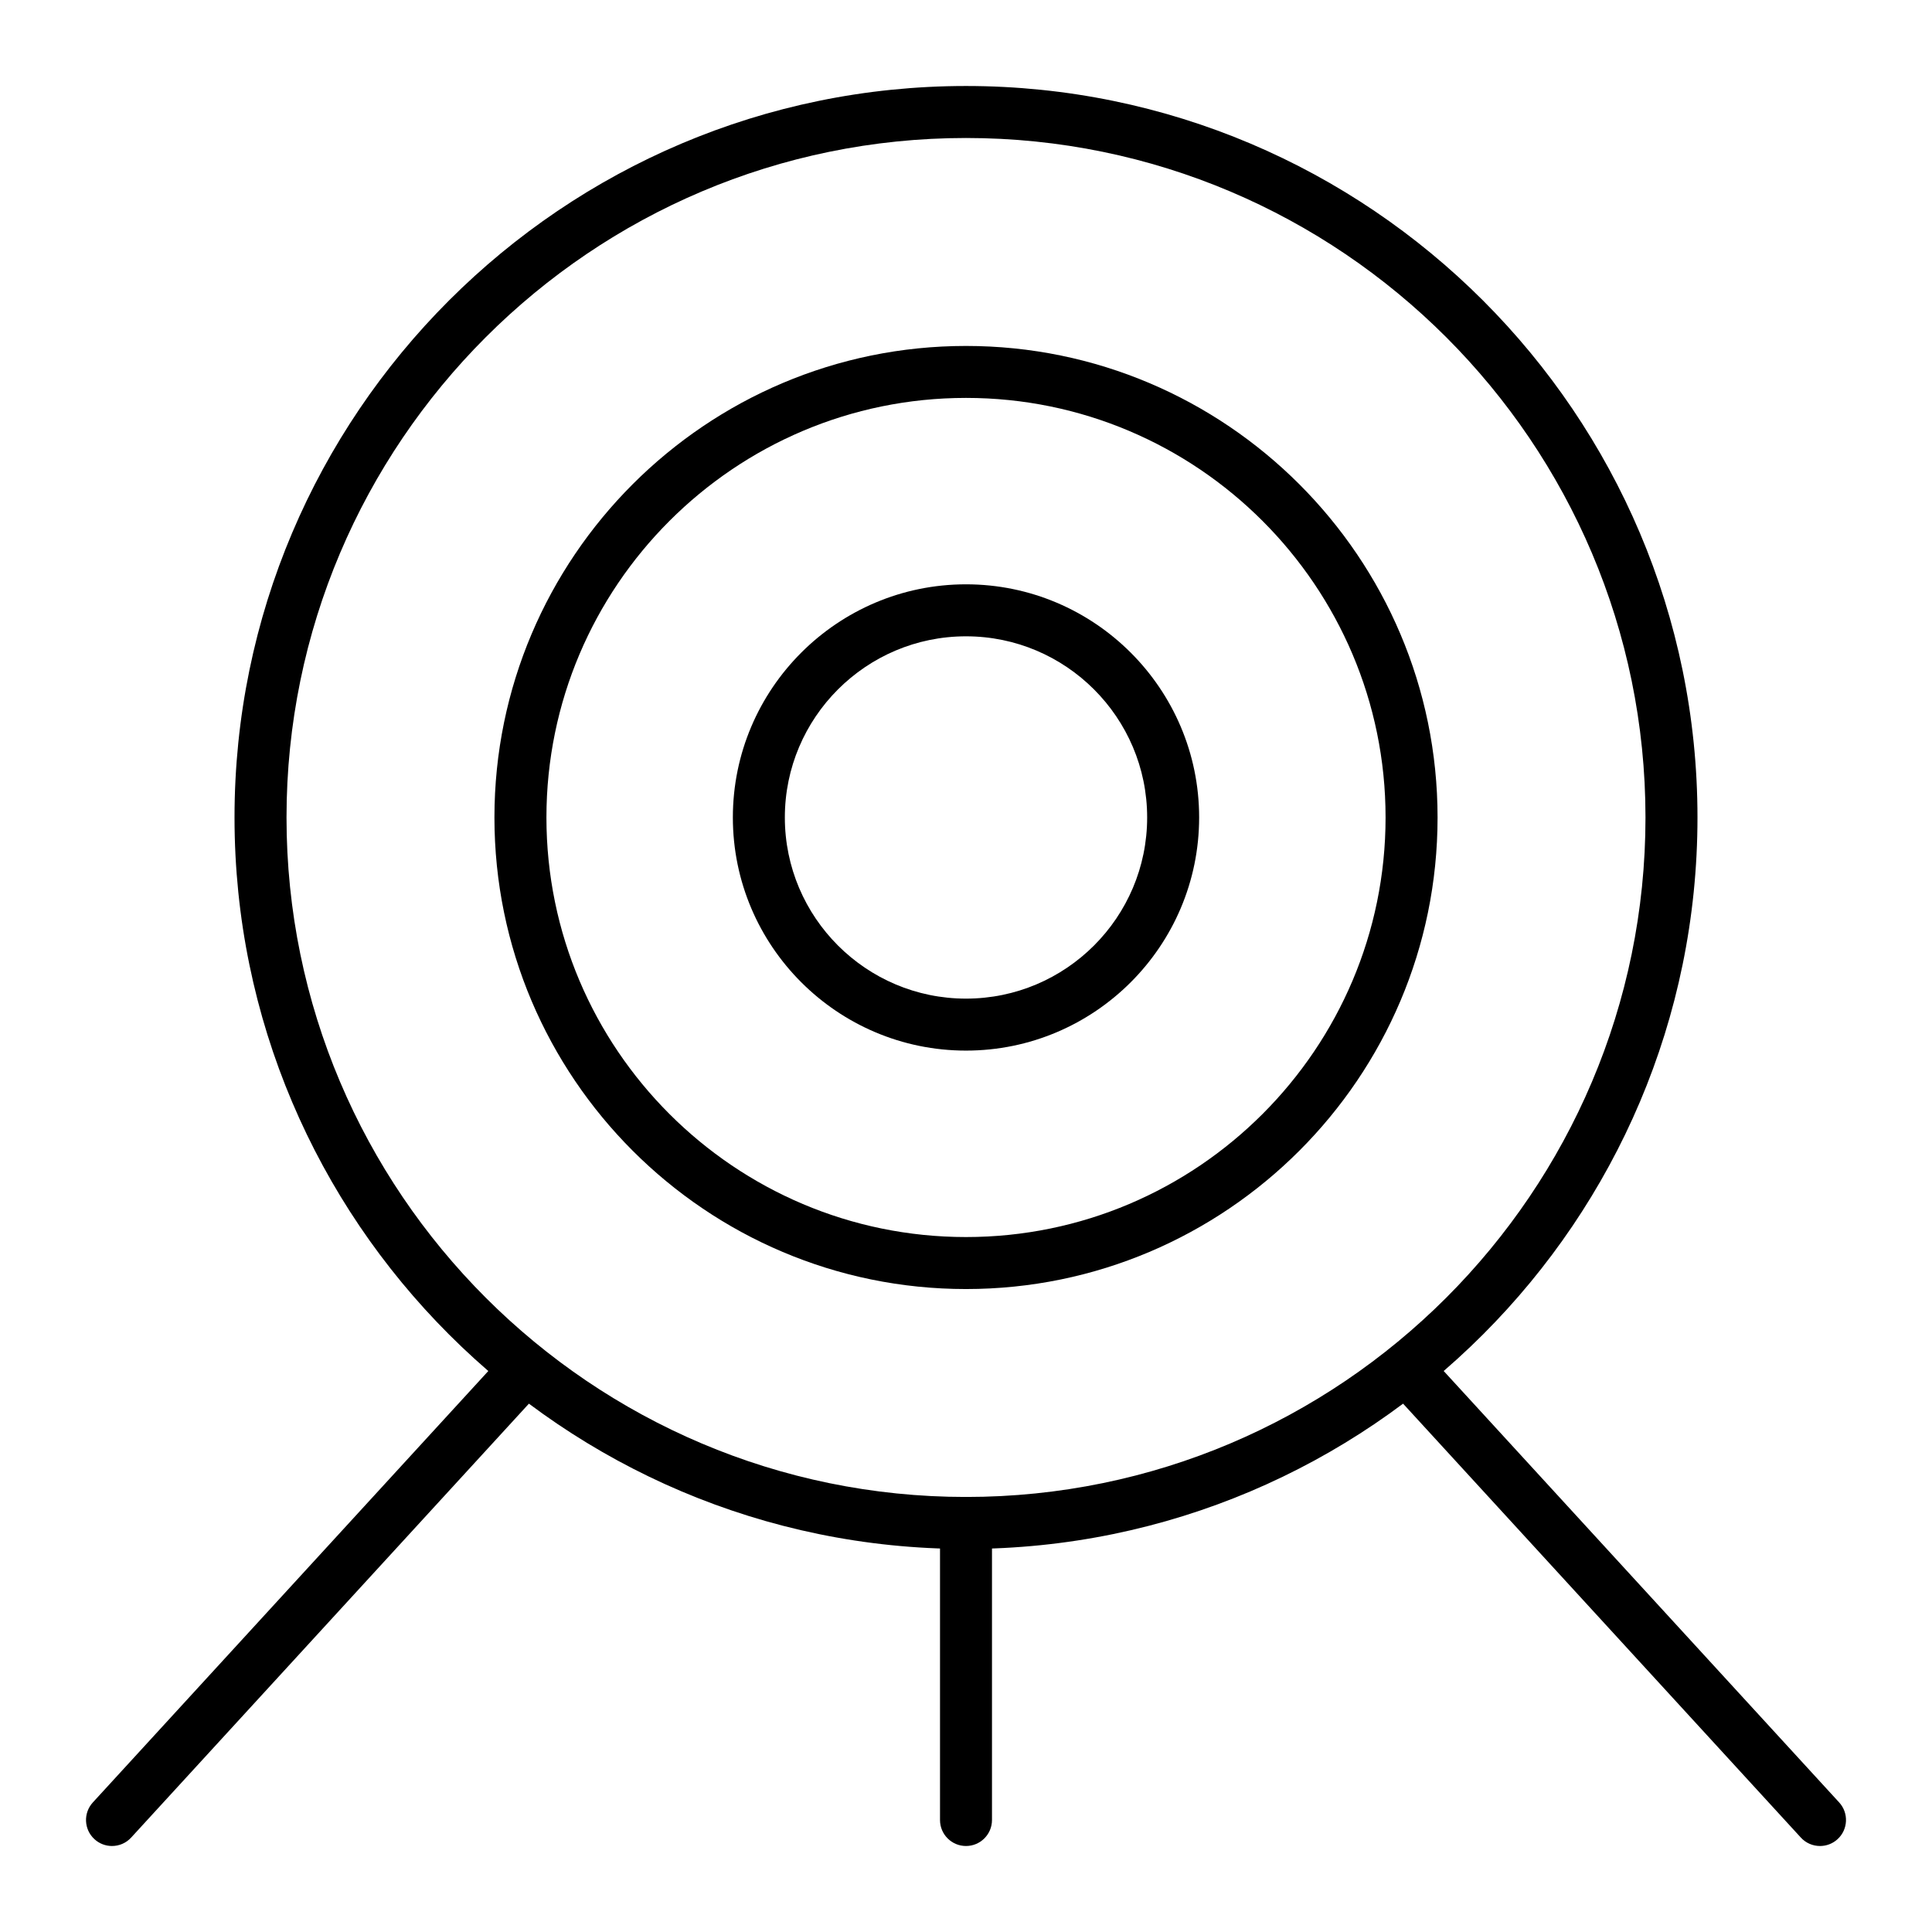
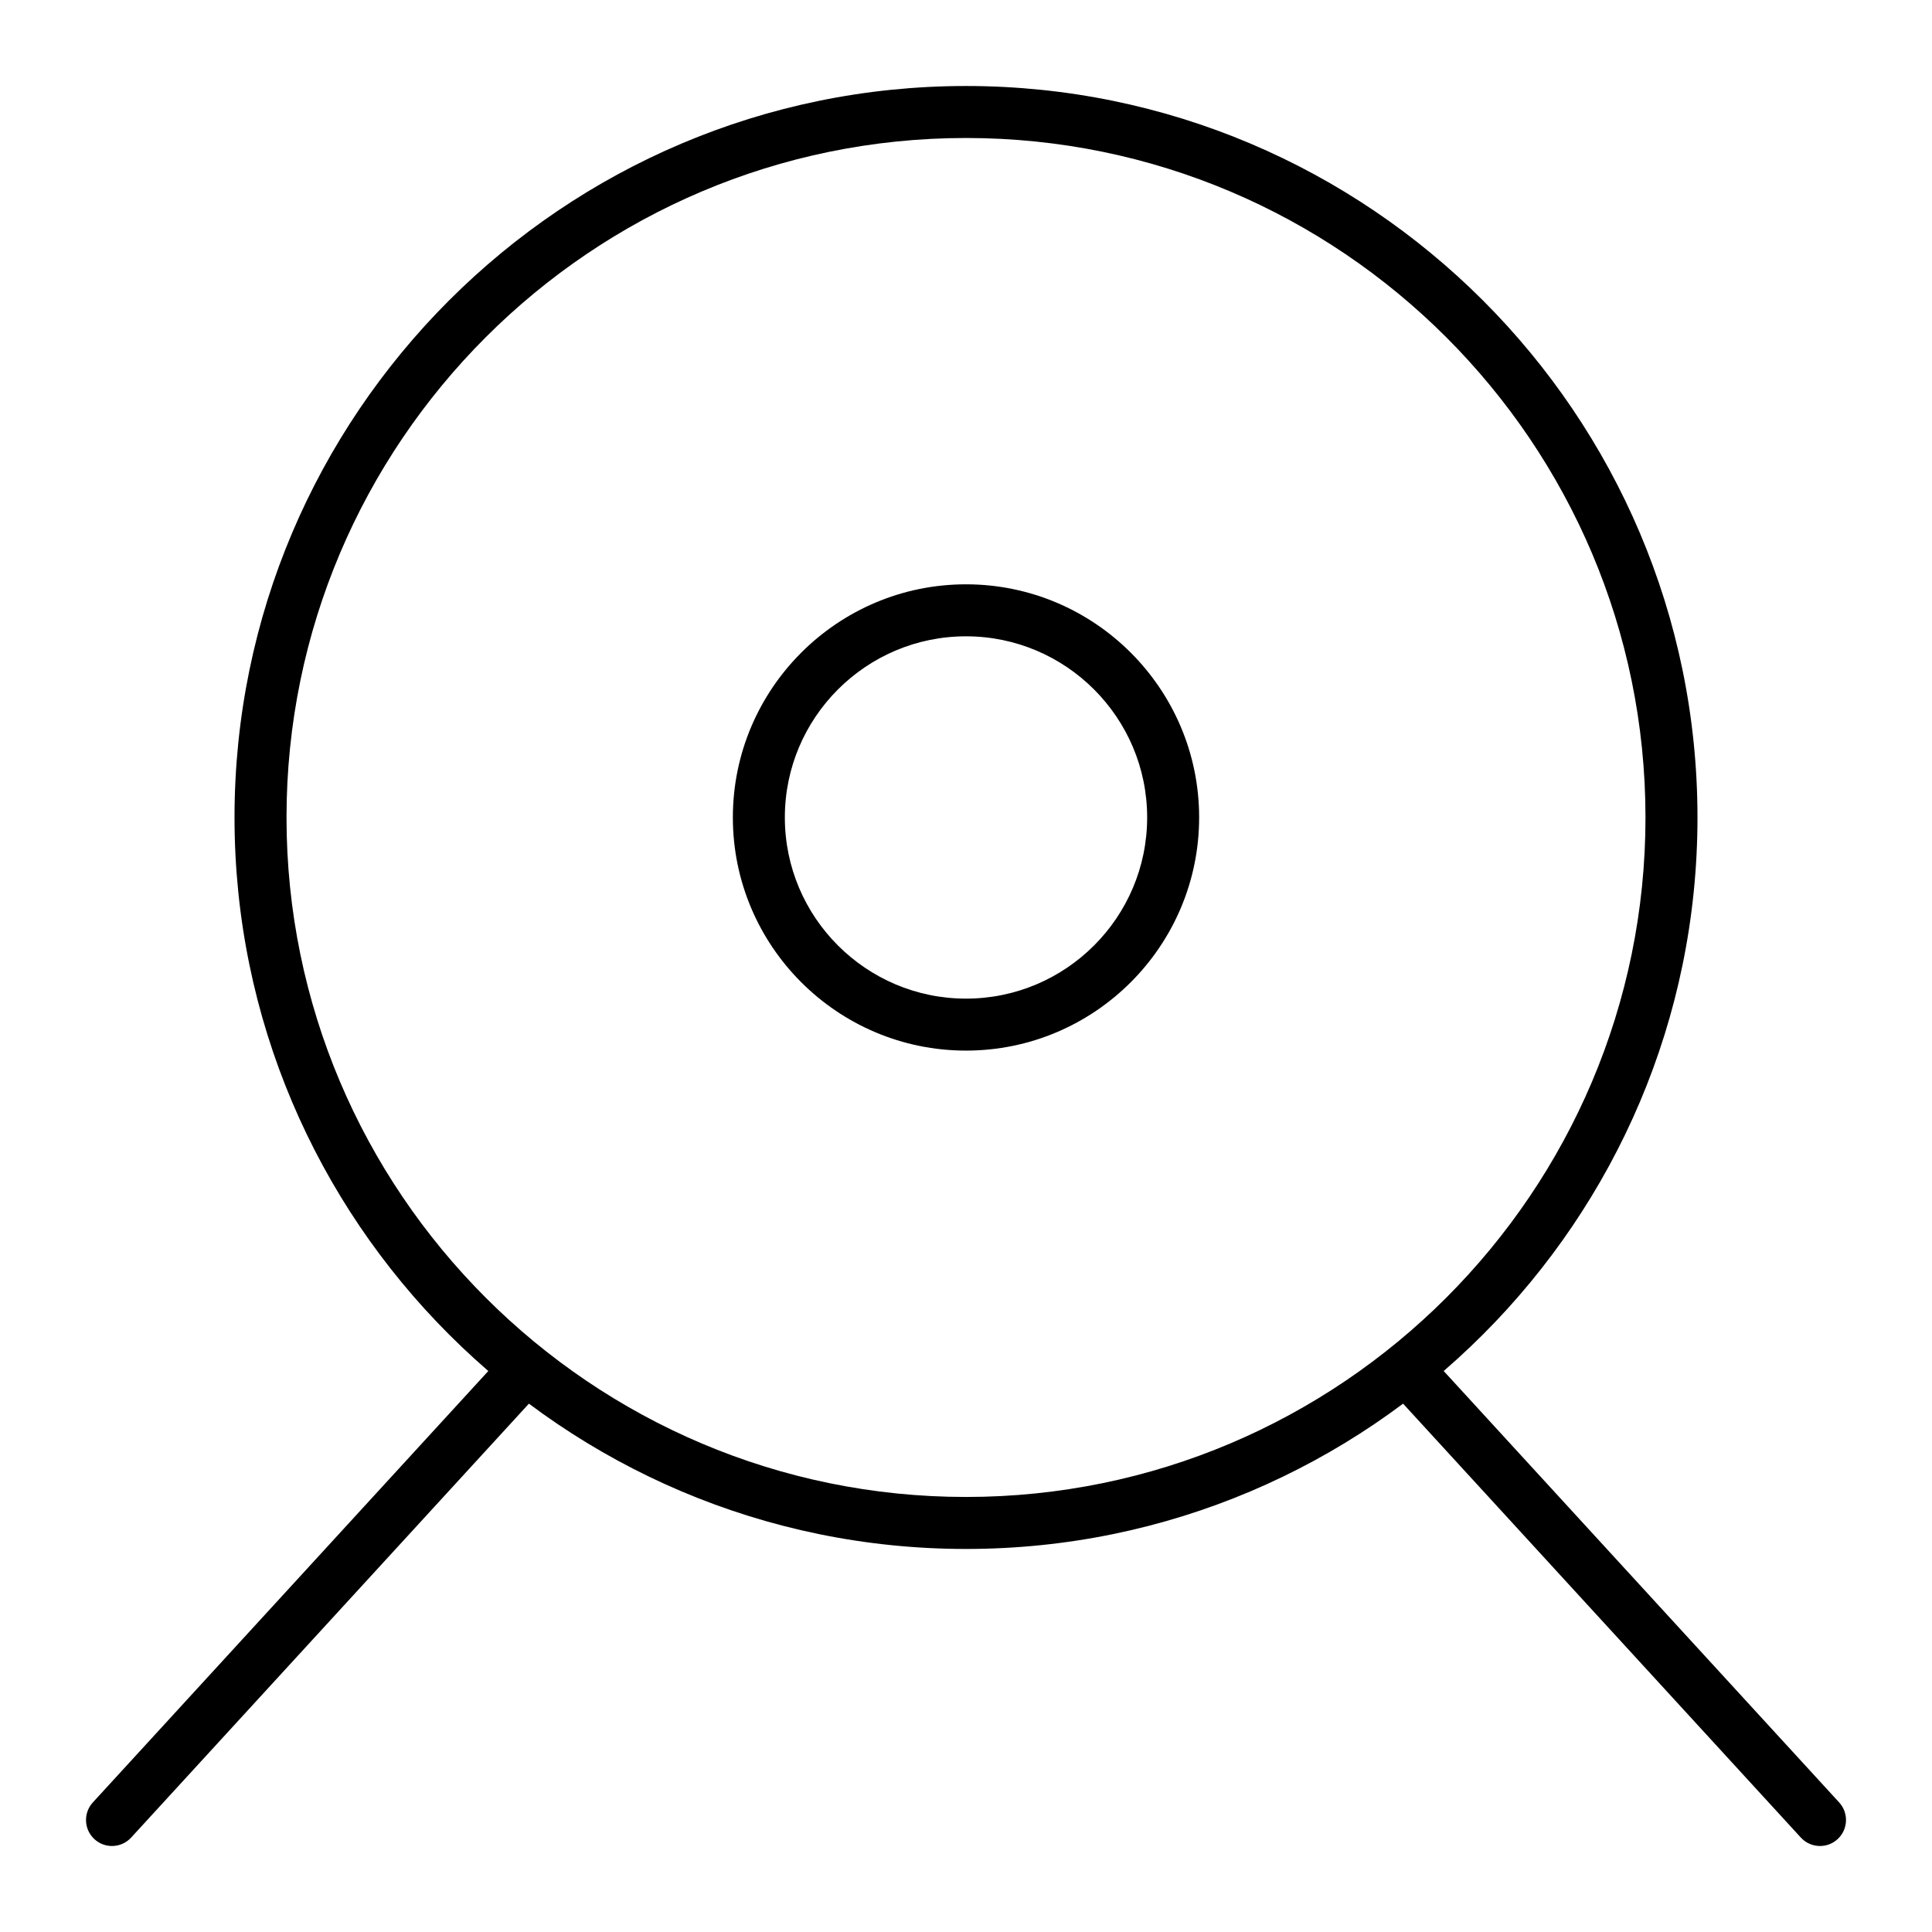
<svg xmlns="http://www.w3.org/2000/svg" fill="#000000" width="800px" height="800px" version="1.1" viewBox="144 144 512 512">
  <g>
    <path d="m400 554.49c-106.89 0-193.85-86.961-193.85-193.85-0.004-106.89 86.957-193.85 193.85-193.85 106.89 0 193.85 86.961 193.85 193.85 0 106.89-86.961 193.85-193.85 193.85zm0-373.92c-99.293 0-180.07 80.777-180.07 180.07s80.781 180.07 180.07 180.07 180.07-80.781 180.07-180.07c-0.004-99.293-80.785-180.07-180.07-180.07z" />
-     <path d="m400 485.61c-68.906 0-124.97-56.062-124.97-124.97s56.059-124.96 124.97-124.96c68.906 0 124.97 56.062 124.97 124.97s-56.062 124.96-124.97 124.96zm0-236.16c-61.312 0-111.19 49.879-111.19 111.19s49.879 111.19 111.19 111.19 111.19-49.879 111.19-111.19-49.879-111.19-111.19-111.19z" />
    <path d="m400 422.42c-34.066 0-61.785-27.715-61.785-61.785 0-34.066 27.715-61.785 61.785-61.785 34.066 0 61.785 27.715 61.785 61.785-0.004 34.07-27.719 61.785-61.785 61.785zm0-109.79c-26.473 0-48.008 21.535-48.008 48.008 0 26.473 21.535 48.008 48.008 48.008s48.008-21.535 48.008-48.008c0-26.469-21.539-48.008-48.008-48.008z" />
    <path d="m173.68 633.21c-1.664 0-3.328-0.598-4.652-1.812-2.805-2.57-2.992-6.926-0.422-9.734l108.24-118.08c2.57-2.805 6.926-2.992 9.73-0.422 2.805 2.57 2.992 6.926 0.422 9.734l-108.24 118.08c-1.355 1.484-3.215 2.234-5.078 2.234z" />
    <path d="m626.32 633.21c-1.863 0-3.719-0.75-5.078-2.234l-108.24-118.08c-2.57-2.805-2.383-7.16 0.422-9.734 2.805-2.566 7.16-2.379 9.734 0.422l108.24 118.08c2.57 2.805 2.383 7.16-0.422 9.734-1.324 1.215-2.992 1.812-4.656 1.812z" />
-     <path d="m400 633.21c-3.805 0-6.887-3.082-6.887-6.887v-78.719c0-3.805 3.082-6.887 6.887-6.887s6.887 3.082 6.887 6.887v78.719c0 3.805-3.086 6.887-6.887 6.887z" />
  </g>
</svg>